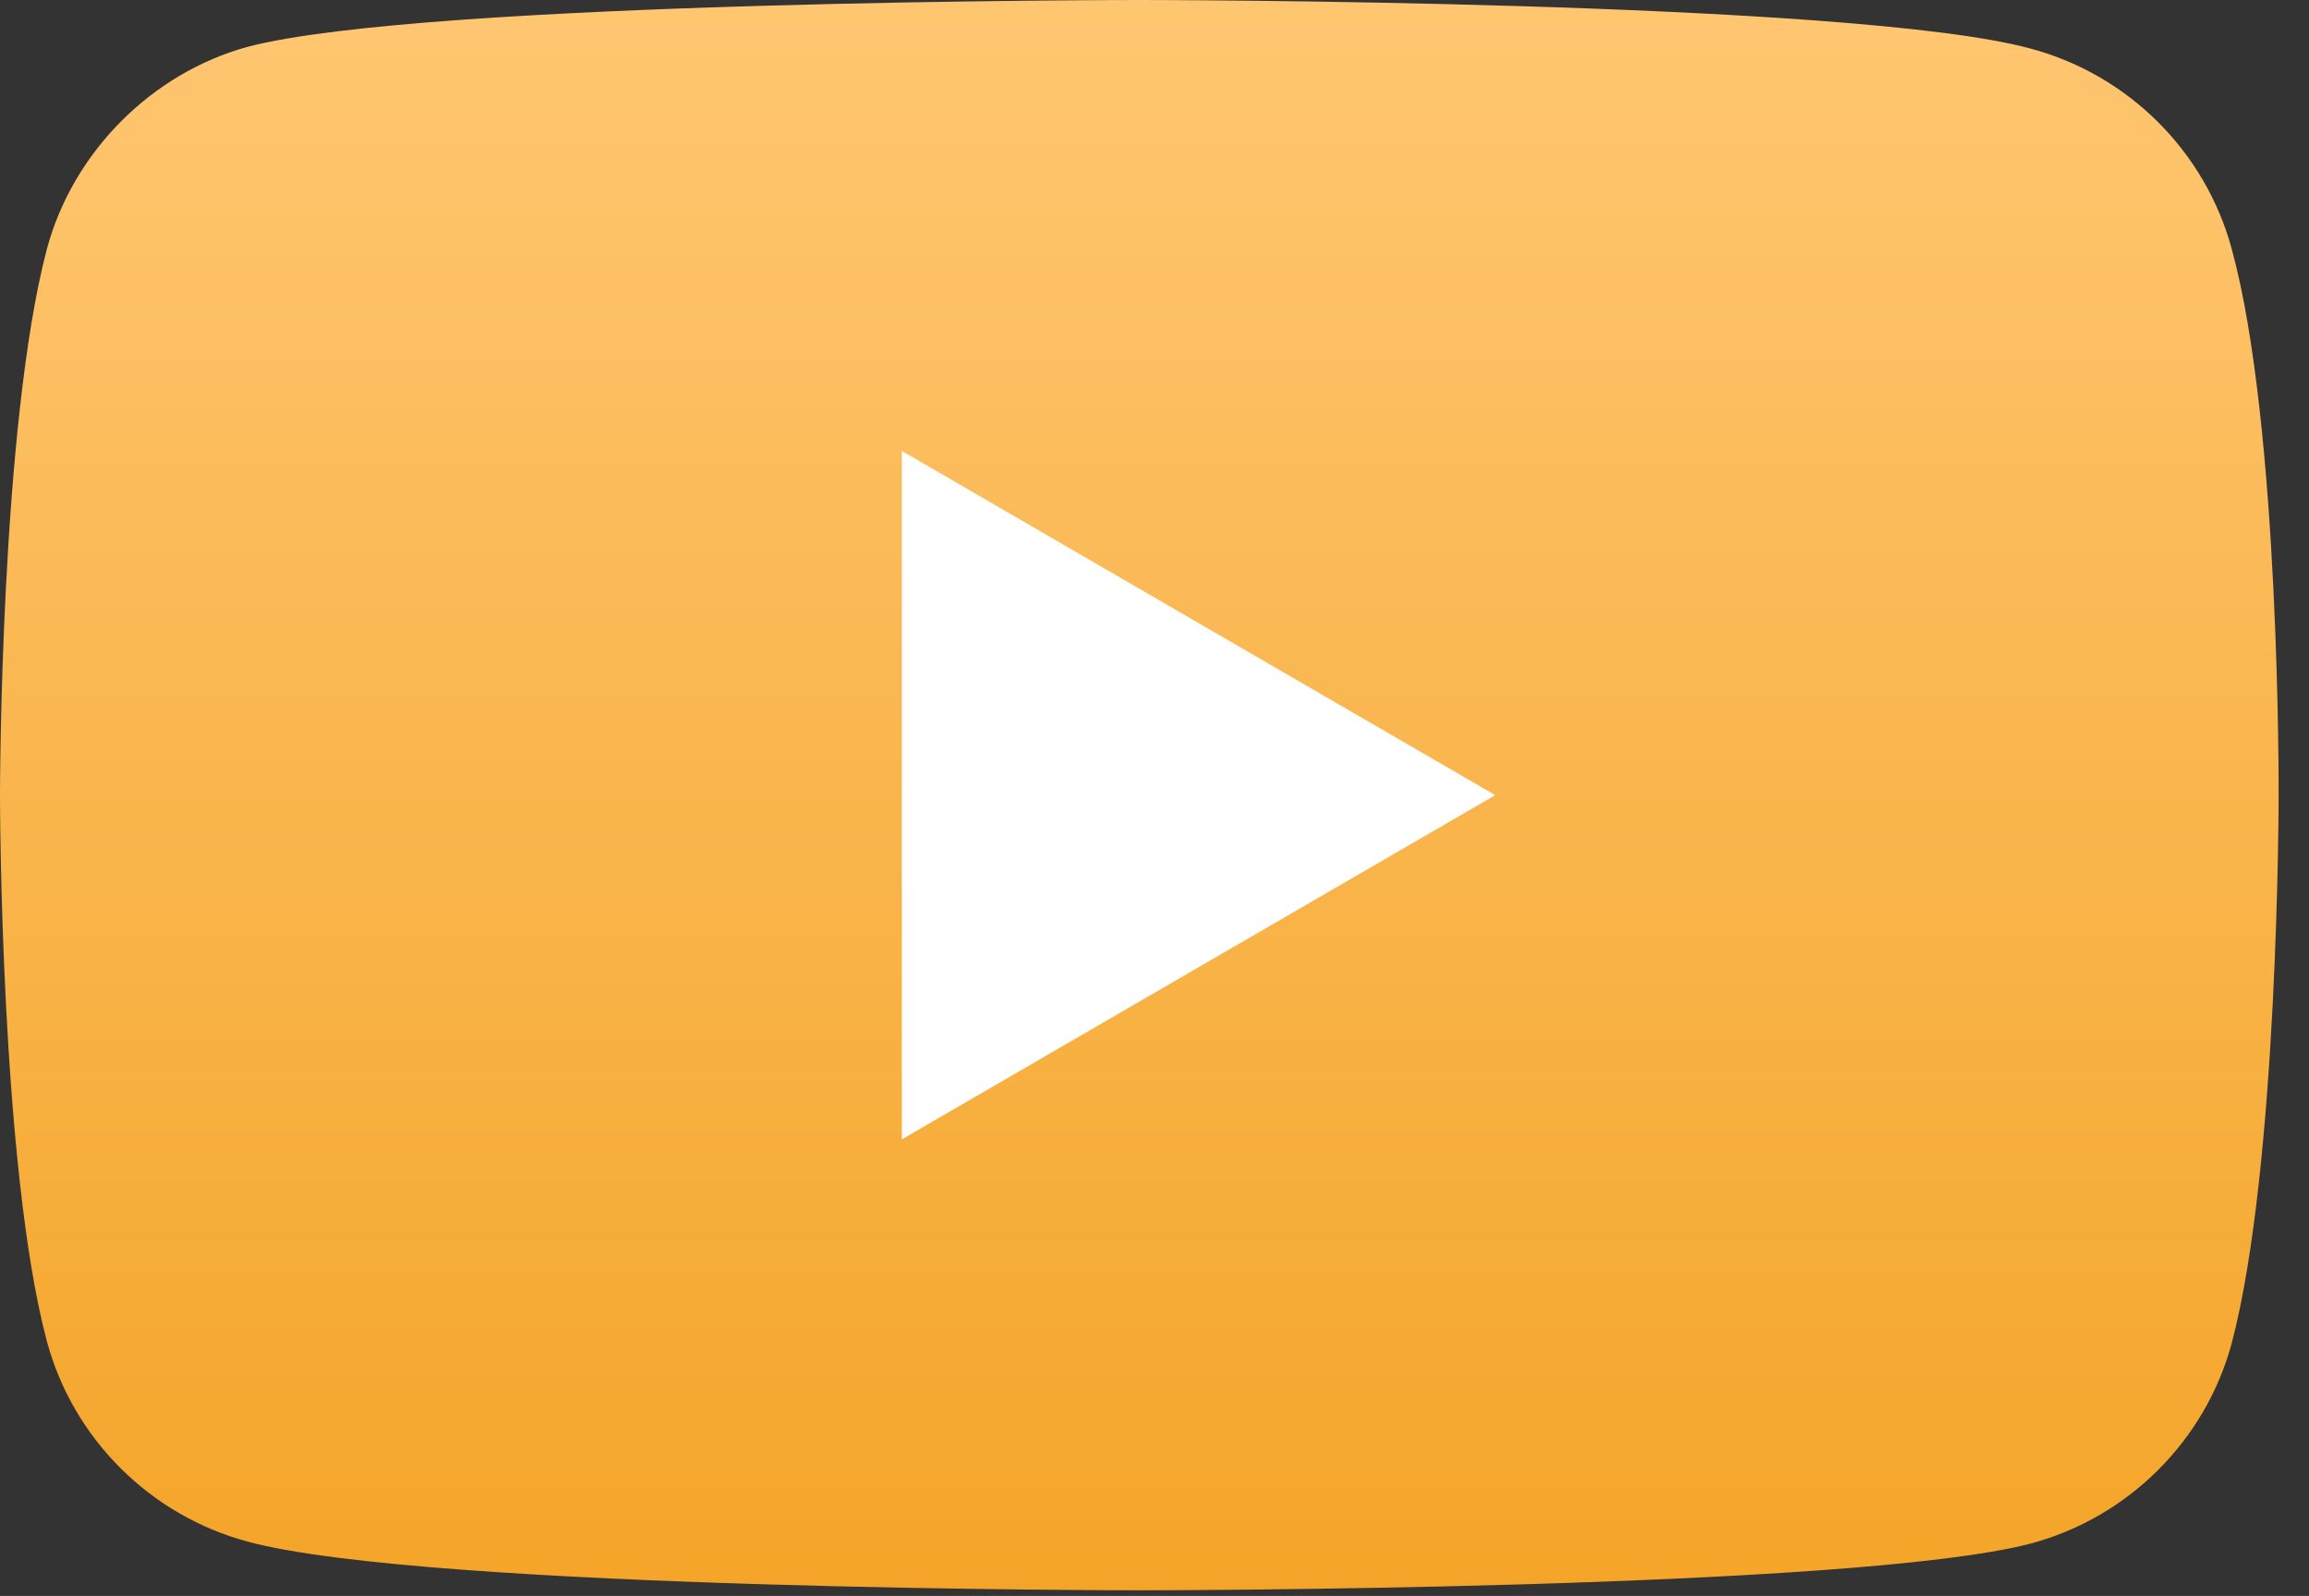
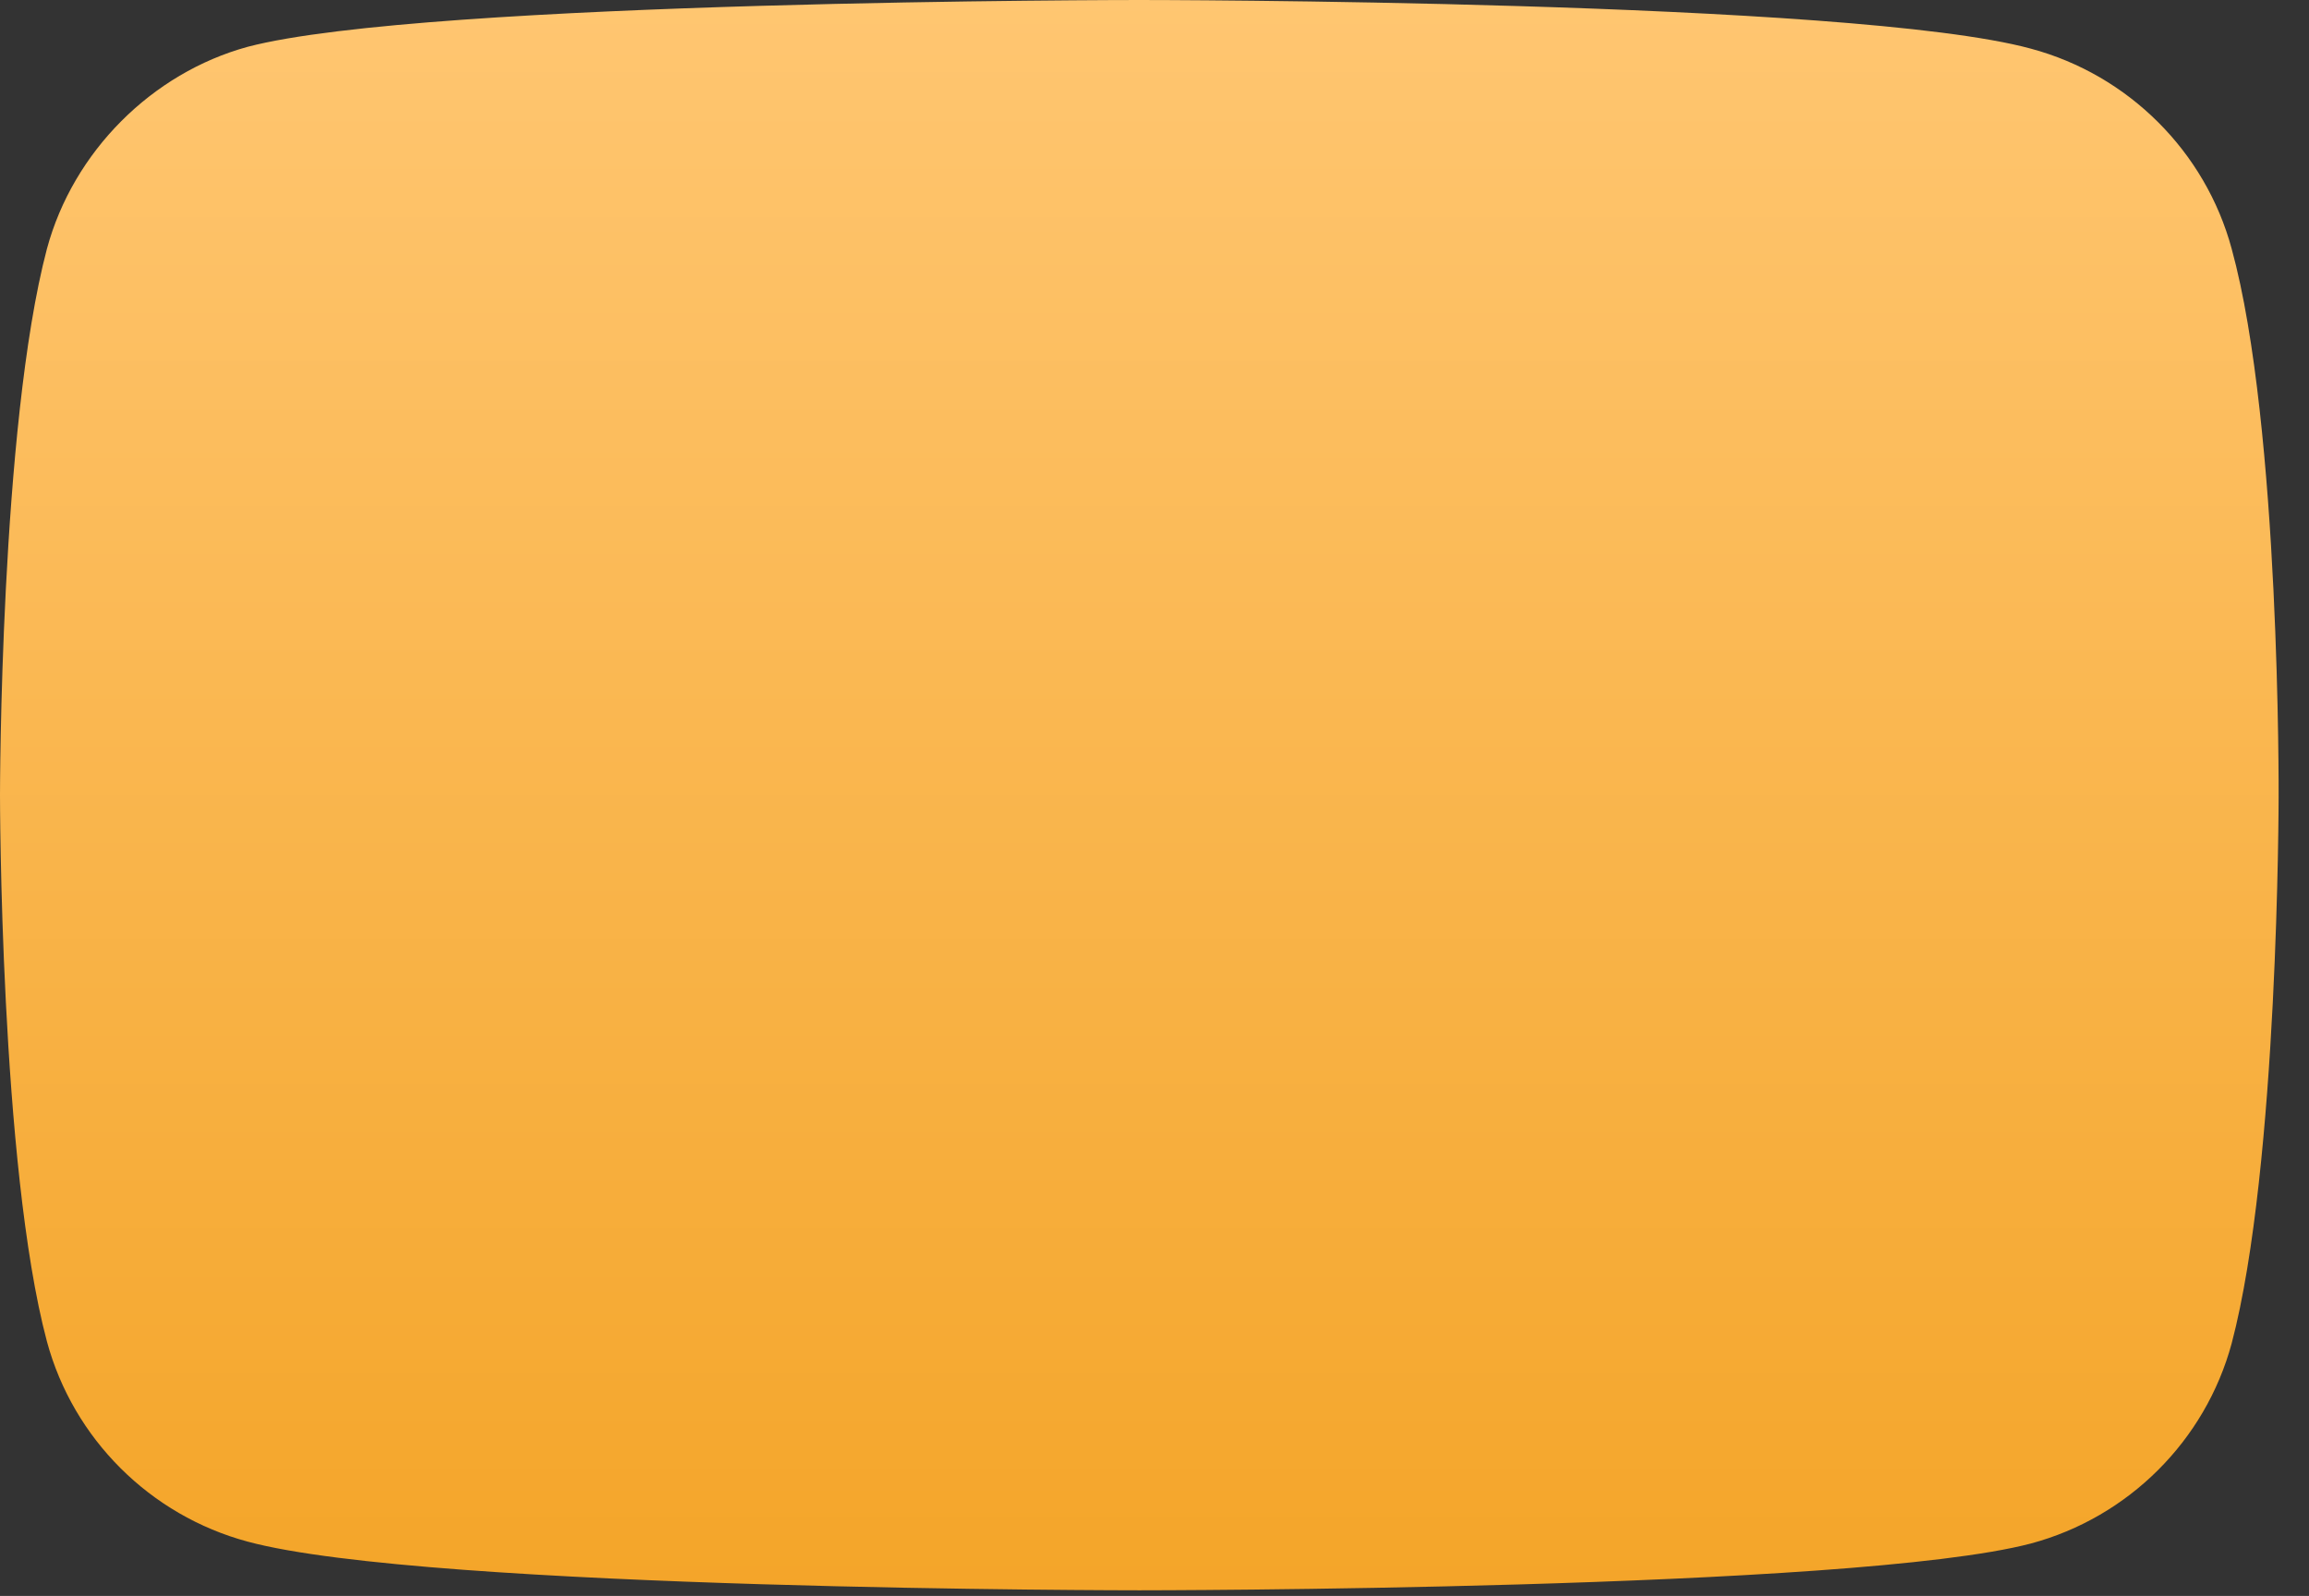
<svg xmlns="http://www.w3.org/2000/svg" width="68" height="47" viewBox="0 0 68 47" fill="none">
  <rect x="0" y="0" width="68" height="47" fill="#333333" stroke="none" />
  <path d="M65.723 7.328C64.949 4.463 62.683 2.204 59.809 1.433C54.557 0 33.552 0 33.552 0C33.552 0 12.547 0 7.296 1.378C4.477 2.149 2.155 4.463 1.382 7.328C0 12.562 0 23.417 0 23.417C0 23.417 0 34.326 1.382 39.506C2.156 42.371 4.422 44.63 7.297 45.401C12.603 46.834 33.553 46.834 33.553 46.834C33.553 46.834 54.557 46.834 59.809 45.456C62.683 44.685 64.949 42.426 65.723 39.561C67.105 34.326 67.105 23.472 67.105 23.472C67.105 23.472 67.16 12.562 65.723 7.328Z" fill="url(#paint0_linear)" />
-   <path d="M26.56 33.553L44.035 23.417L26.56 13.281V33.553Z" fill="white" />
  <defs>
    <linearGradient id="paint0_linear" x1="33.553" y1="0" x2="33.553" y2="46.834" gradientUnits="userSpaceOnUse">
      <stop stop-color="#FFC671" />
      <stop offset="1" stop-color="#F4A529" />
    </linearGradient>
  </defs>
</svg>